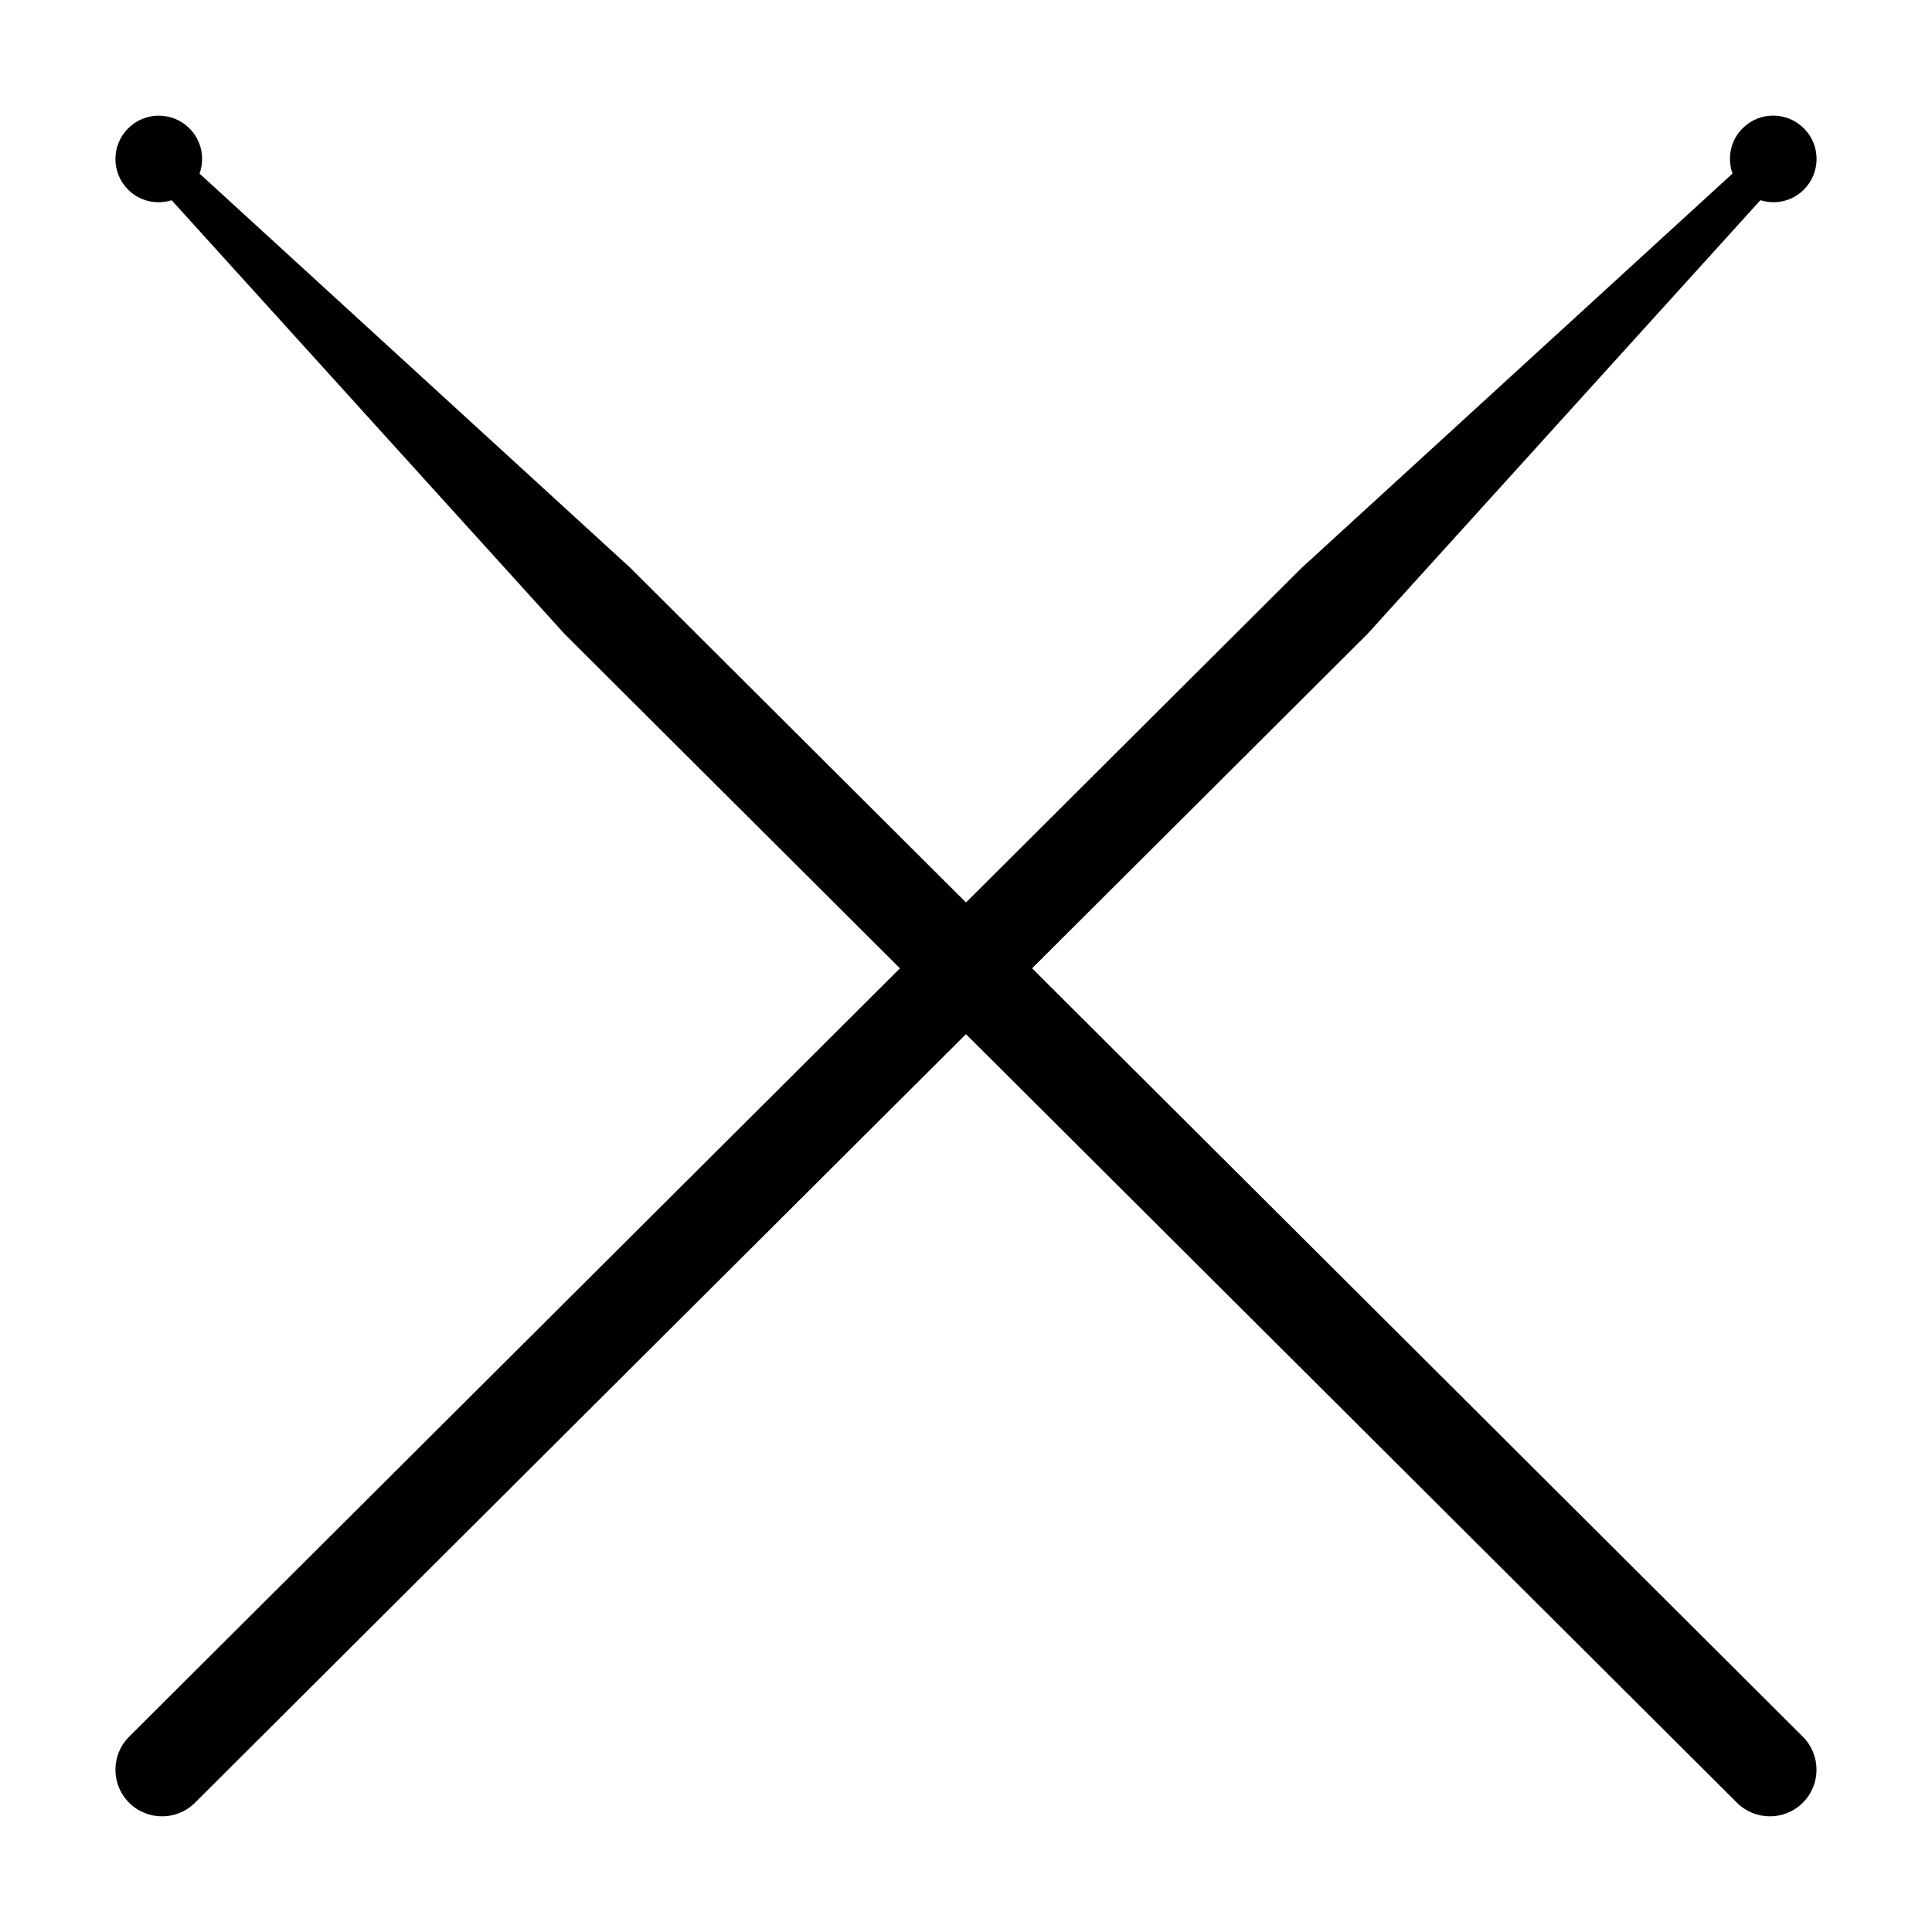
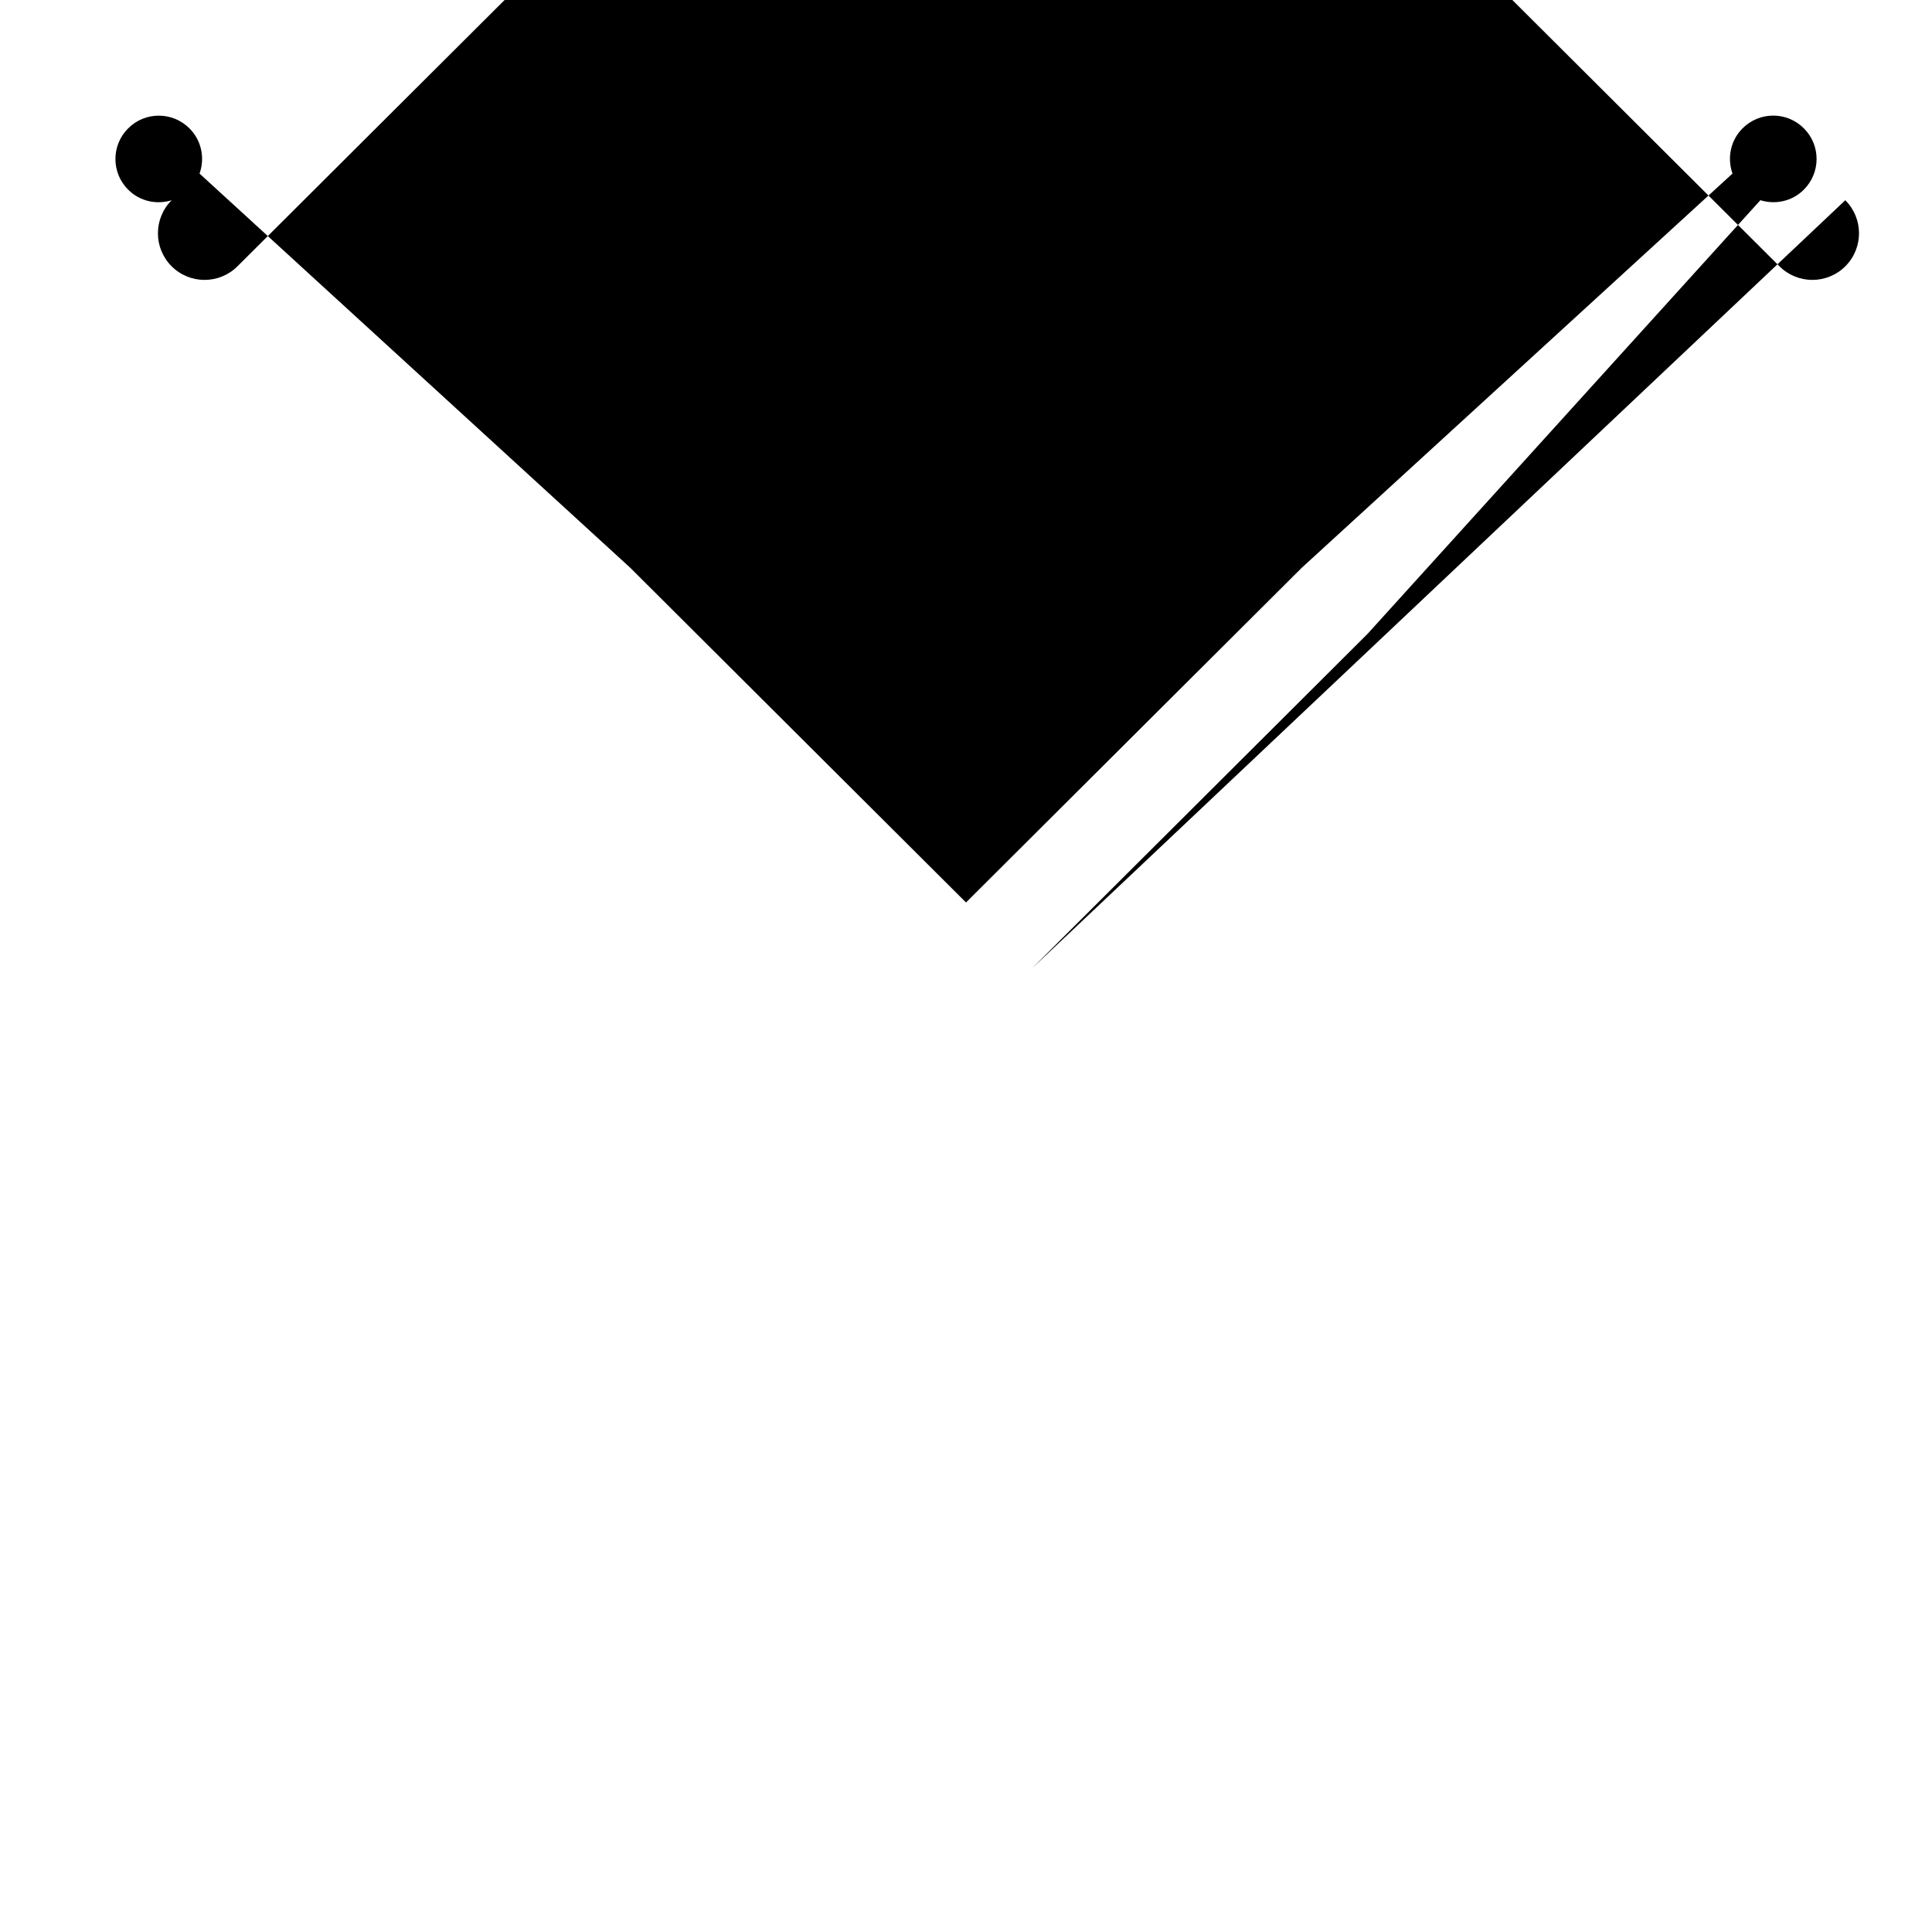
<svg xmlns="http://www.w3.org/2000/svg" fill="#000000" width="800px" height="800px" version="1.1" viewBox="144 144 512 512">
-   <path d="m417.51 400.61 88.898-88.621 104.11-114.93c3.945 1.219 8.395 0.328 11.508-2.793 4.508-4.481 4.516-11.754 0.031-16.246-4.481-4.5-11.75-4.516-16.246-0.023-3.254 3.238-4.121 7.945-2.684 12l-114.18 104.5-88.945 88.668-88.949-88.672-114.17-104.49c1.438-4.055 0.57-8.758-2.691-11.996-4.5-4.484-11.77-4.473-16.246 0.023-4.484 4.492-4.481 11.766 0.031 16.246 3.117 3.117 7.566 4.008 11.512 2.789l104.11 114.93 88.898 88.621-204.27 203.62c-4.836 4.82-4.852 12.652-0.031 17.48 4.812 4.832 12.645 4.848 17.477 0.023l204.32-203.68 204.32 203.68c4.832 4.828 12.664 4.805 17.477-0.023 4.82-4.832 4.805-12.66-0.031-17.48z" />
+   <path d="m417.51 400.61 88.898-88.621 104.11-114.93c3.945 1.219 8.395 0.328 11.508-2.793 4.508-4.481 4.516-11.754 0.031-16.246-4.481-4.5-11.75-4.516-16.246-0.023-3.254 3.238-4.121 7.945-2.684 12l-114.18 104.5-88.945 88.668-88.949-88.672-114.17-104.49c1.438-4.055 0.57-8.758-2.691-11.996-4.5-4.484-11.77-4.473-16.246 0.023-4.484 4.492-4.481 11.766 0.031 16.246 3.117 3.117 7.566 4.008 11.512 2.789c-4.836 4.82-4.852 12.652-0.031 17.48 4.812 4.832 12.645 4.848 17.477 0.023l204.32-203.68 204.32 203.68c4.832 4.828 12.664 4.805 17.477-0.023 4.82-4.832 4.805-12.66-0.031-17.48z" />
</svg>